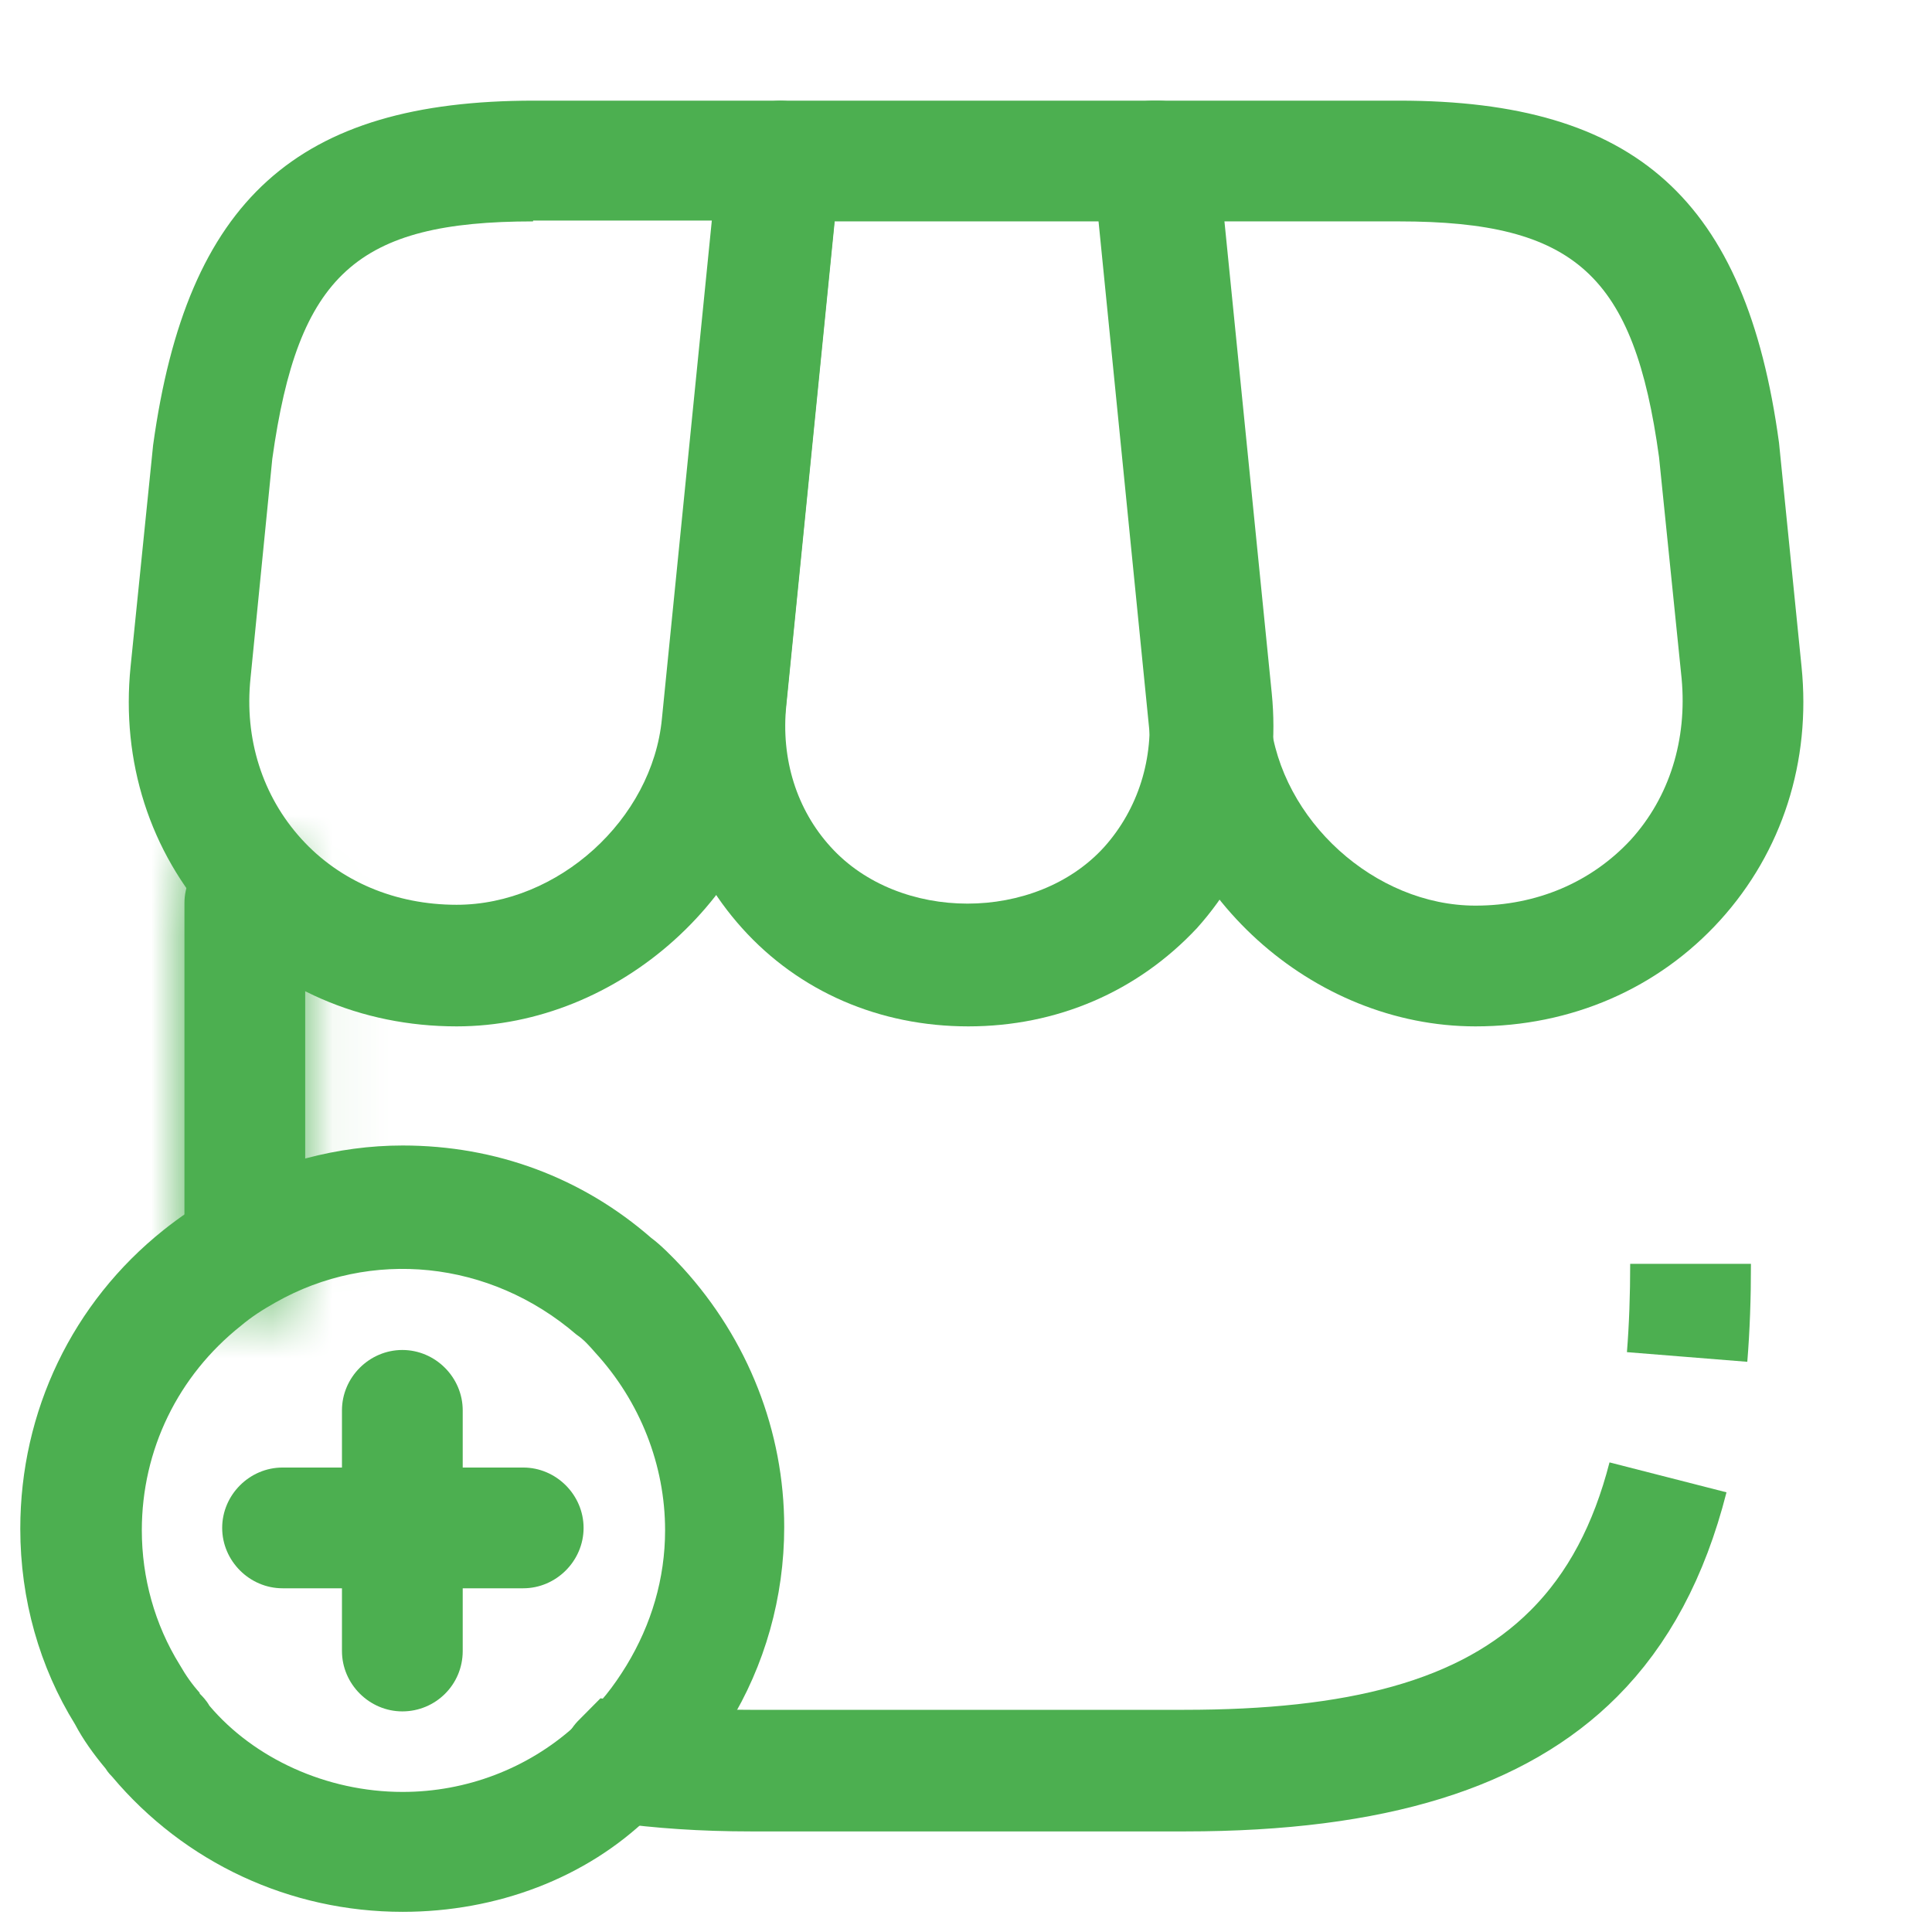
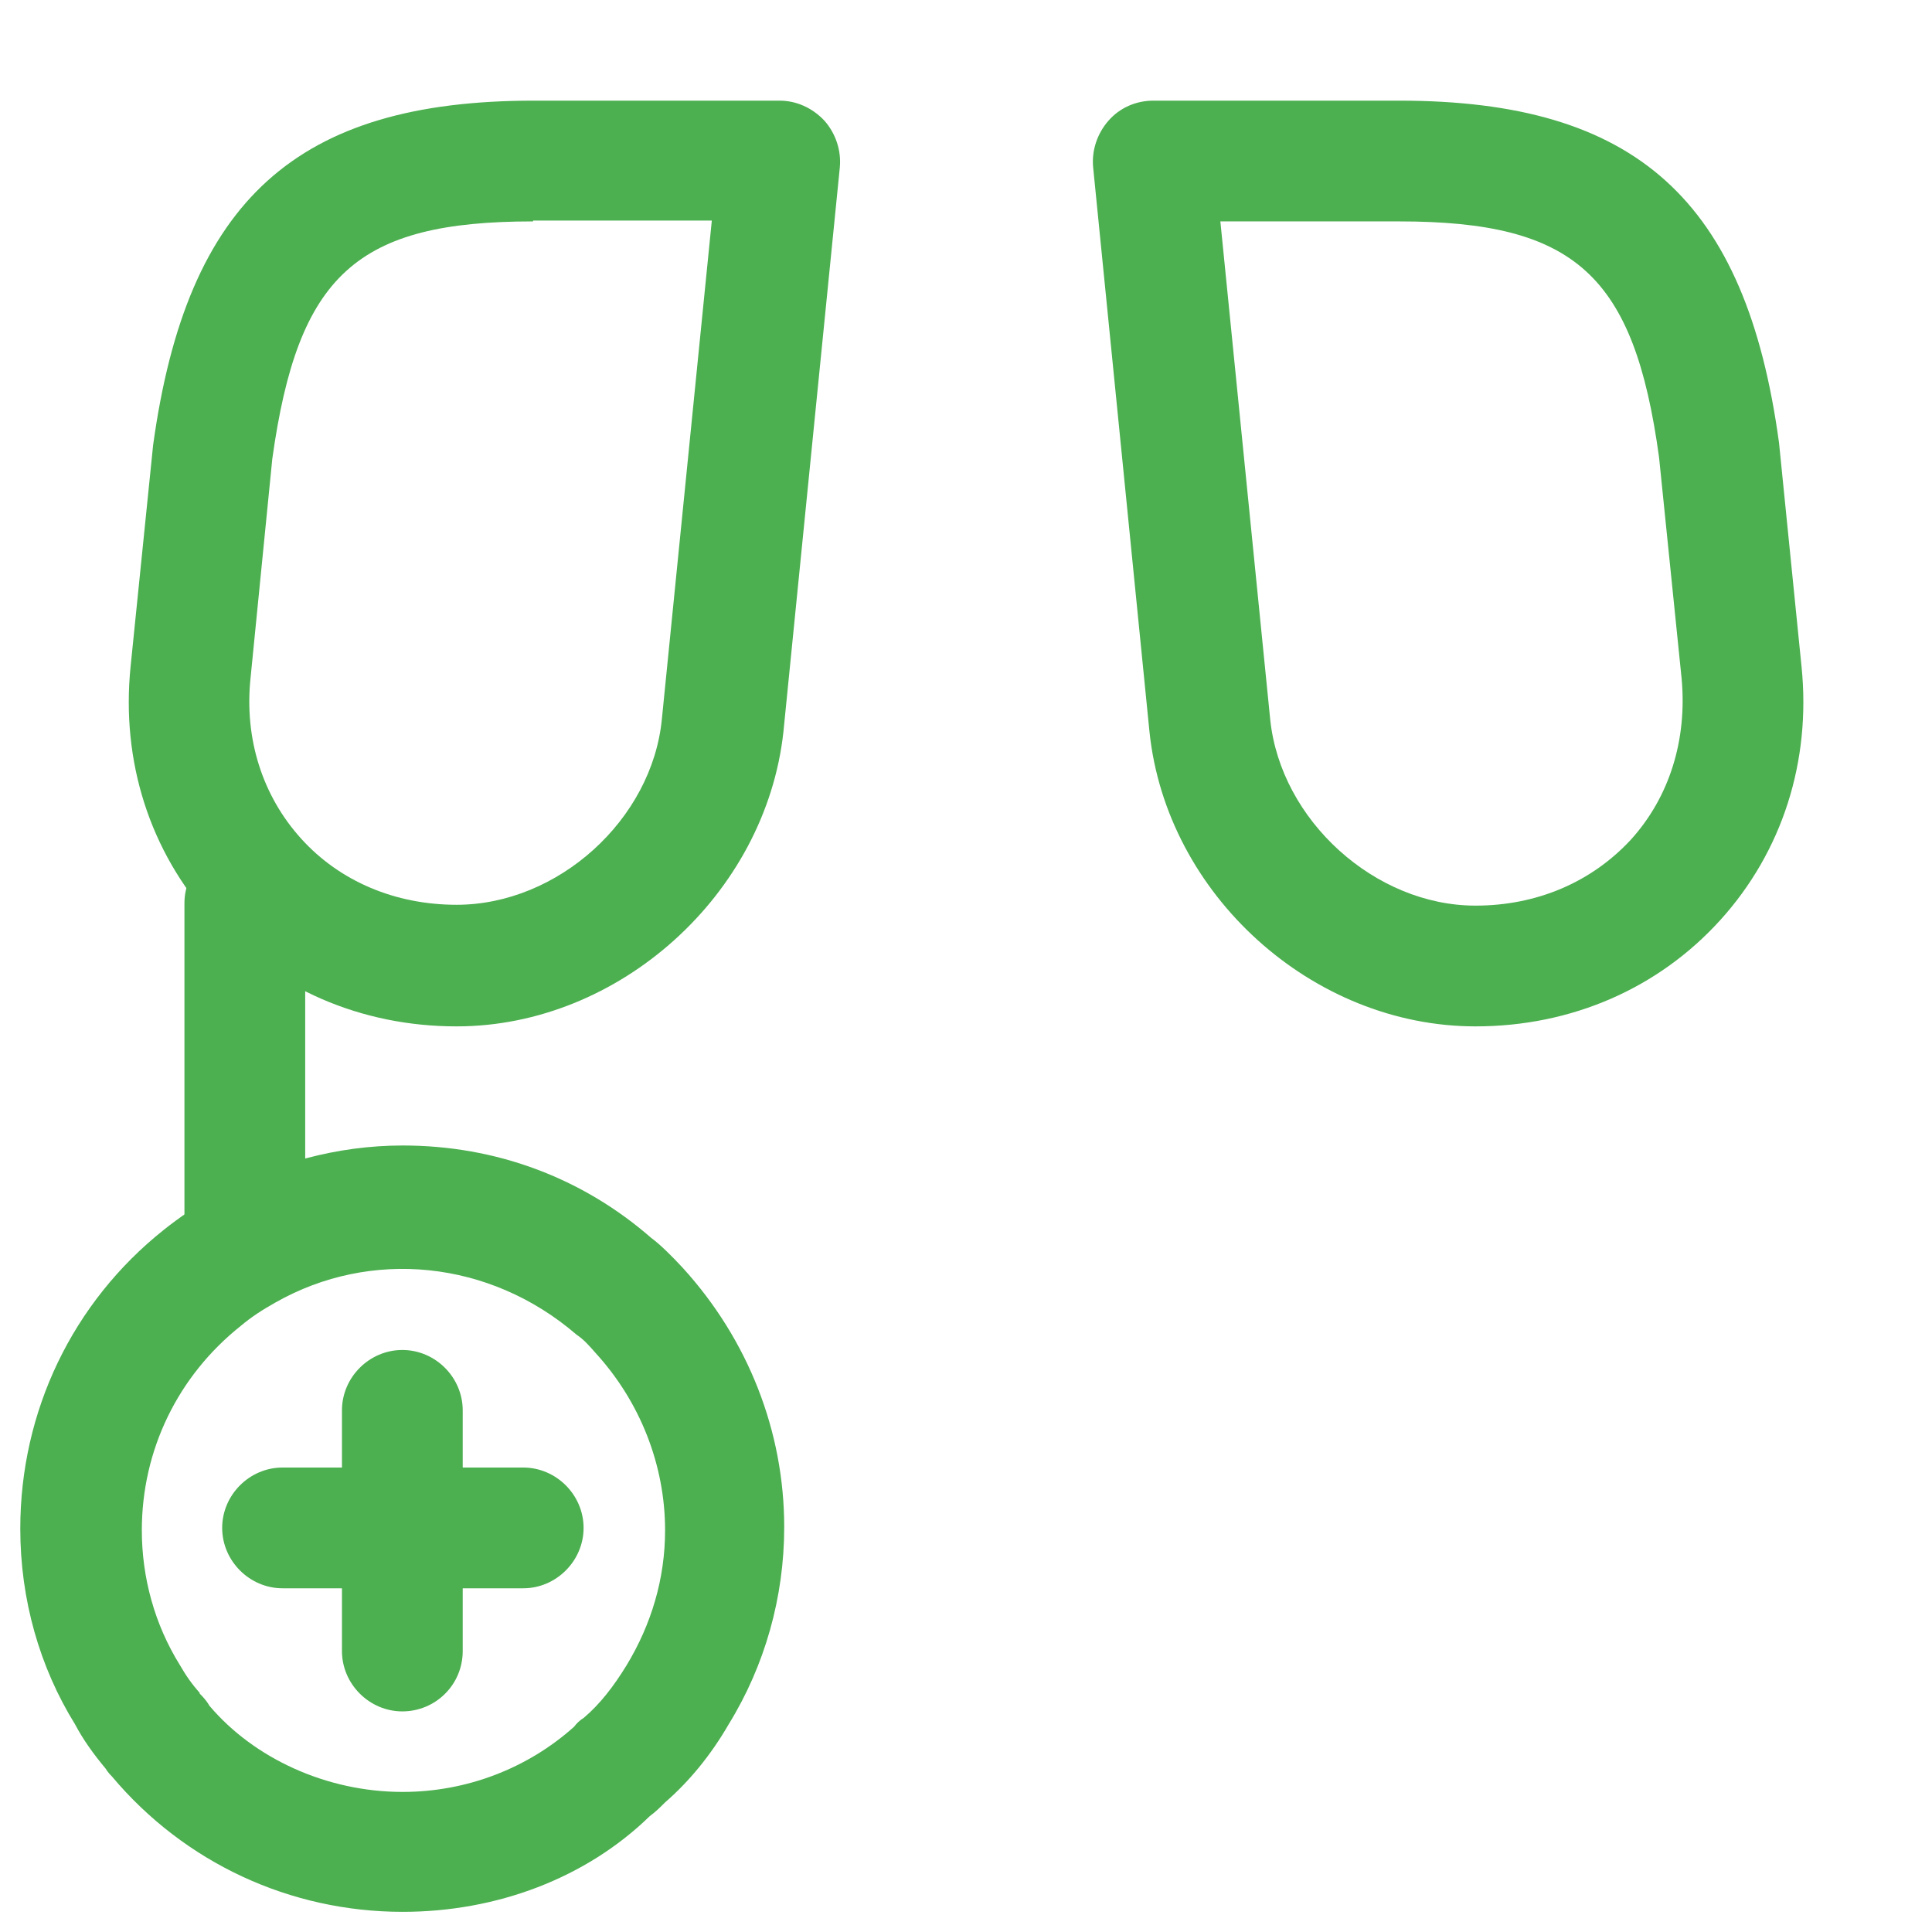
<svg xmlns="http://www.w3.org/2000/svg" width="32" height="32" viewBox="0 0 32 32" fill="none">
-   <path d="M10.298 29.193C10.298 29.192 10.298 29.191 10.299 29.19L10.306 29.191C10.946 29.278 11.646 29.32 12.427 29.32H19.614C22.41 29.32 24.604 28.835 26.059 27.379C26.829 26.609 27.328 25.633 27.627 24.471C27.305 25.737 26.781 26.691 26.076 27.397C24.825 28.651 22.799 29.334 19.627 29.334H12.441C11.633 29.334 10.934 29.283 10.304 29.197C10.302 29.197 10.302 29.196 10.301 29.196C10.3 29.195 10.299 29.195 10.298 29.193ZM28.001 20.936C28.002 21.482 27.983 21.994 27.944 22.475C27.983 21.984 28.001 21.47 28.001 20.933L28.001 20.936Z" fill="#4CAF50" stroke="#4CAF50" stroke-width="2" />
  <mask id="path-2-inside-1_2595_125" fill="white">
-     <path d="M4.055 21.693C3.508 21.693 3.055 21.24 3.055 20.693V14.96C3.055 14.413 3.508 13.96 4.055 13.96C4.601 13.96 5.055 14.413 5.055 14.96V20.693C5.055 21.24 4.601 21.693 4.055 21.693Z" />
-   </mask>
+     </mask>
  <path d="M4.055 21.693C3.508 21.693 3.055 21.24 3.055 20.693V14.96C3.055 14.413 3.508 13.96 4.055 13.96C4.601 13.96 5.055 14.413 5.055 14.96V20.693C5.055 21.24 4.601 21.693 4.055 21.693Z" fill="#4CAF50" />
-   <path d="M4.055 19.693C4.613 19.693 5.055 20.136 5.055 20.693H1.055C1.055 22.345 2.403 23.693 4.055 23.693V19.693ZM5.055 20.693V14.96H1.055V20.693H5.055ZM5.055 14.96C5.055 15.518 4.613 15.96 4.055 15.96V11.96C2.403 11.96 1.055 13.309 1.055 14.96H5.055ZM4.055 15.96C3.497 15.96 3.055 15.518 3.055 14.96H7.055C7.055 13.309 5.706 11.96 4.055 11.96V15.96ZM3.055 14.96V20.693H7.055V14.96H3.055ZM3.055 20.693C3.055 20.136 3.497 19.693 4.055 19.693V23.693C5.706 23.693 7.055 22.345 7.055 20.693H3.055Z" fill="#4CAF50" mask="url(#path-2-inside-1_2595_125)" />
-   <path d="M16.038 17C14.571 17 13.238 16.427 12.291 15.373C11.344 14.32 10.904 12.947 11.051 11.48L11.944 2.573C11.998 2.067 12.425 1.667 12.944 1.667H19.171C19.691 1.667 20.118 2.053 20.171 2.573L21.064 11.48C21.211 12.947 20.771 14.32 19.825 15.373C18.838 16.427 17.505 17 16.038 17ZM13.825 3.667L13.024 11.68C12.931 12.573 13.198 13.413 13.758 14.027C14.891 15.28 17.158 15.28 18.291 14.027C18.851 13.4 19.118 12.56 19.024 11.68L18.224 3.667H13.825Z" fill="#4CAF50" />
  <path d="M24.439 17C21.733 17 19.319 14.813 19.039 12.12L18.106 2.773C18.079 2.493 18.173 2.213 18.359 2C18.546 1.786 18.813 1.667 19.106 1.667H23.173C27.093 1.667 28.919 3.307 29.466 7.333L29.839 11.04C29.999 12.613 29.519 14.107 28.493 15.24C27.466 16.373 26.026 17 24.439 17ZM20.213 3.667L21.039 11.92C21.213 13.586 22.773 15 24.439 15C25.453 15 26.359 14.613 27.013 13.907C27.653 13.2 27.946 12.253 27.853 11.24L27.479 7.573C27.066 4.56 26.093 3.667 23.173 3.667H20.213Z" fill="#4CAF50" />
  <path d="M7.563 17C5.976 17 4.536 16.373 3.51 15.24C2.483 14.107 2.003 12.613 2.163 11.04L2.536 7.373C3.096 3.307 4.923 1.667 8.843 1.667H12.91C13.19 1.667 13.456 1.786 13.656 2C13.843 2.213 13.936 2.493 13.91 2.773L12.976 12.12C12.683 14.813 10.256 17 7.563 17ZM8.83 3.667C5.91 3.667 4.936 4.546 4.51 7.6L4.15 11.227C4.043 12.24 4.35 13.187 4.99 13.893C5.63 14.6 6.55 14.986 7.563 14.986C9.243 14.986 10.803 13.573 10.963 11.907L11.79 3.653H8.83V3.667Z" fill="#4CAF50" />
  <path d="M6.669 31.666C4.803 31.666 3.056 30.853 1.856 29.426C1.843 29.413 1.789 29.36 1.749 29.293C1.549 29.053 1.376 28.813 1.243 28.56C0.656 27.613 0.336 26.493 0.336 25.32C0.336 23.373 1.203 21.573 2.709 20.373C2.976 20.16 3.269 19.96 3.589 19.787C4.509 19.267 5.589 18.973 6.669 18.973C8.216 18.973 9.643 19.506 10.789 20.506C10.936 20.613 11.136 20.813 11.309 21C12.389 22.186 12.989 23.706 12.989 25.293C12.989 26.453 12.669 27.587 12.069 28.56C11.776 29.067 11.416 29.506 11.016 29.853C10.936 29.933 10.856 30.013 10.763 30.08C9.709 31.107 8.229 31.666 6.669 31.666ZM3.309 28.053C3.349 28.093 3.416 28.16 3.469 28.253C4.203 29.12 5.403 29.68 6.669 29.68C7.723 29.68 8.736 29.293 9.509 28.6C9.549 28.546 9.603 28.493 9.669 28.453C9.936 28.227 10.163 27.933 10.376 27.586C10.789 26.906 11.016 26.146 11.016 25.346C11.016 24.267 10.603 23.213 9.856 22.4C9.763 22.293 9.669 22.186 9.549 22.106C8.109 20.866 6.136 20.68 4.563 21.573C4.349 21.693 4.163 21.813 3.989 21.96C2.949 22.787 2.349 24.013 2.349 25.346C2.349 26.133 2.563 26.907 2.976 27.573C3.083 27.76 3.189 27.907 3.309 28.04C3.296 28.04 3.309 28.04 3.309 28.053Z" fill="#4CAF50" />
  <path d="M8.666 26.307H4.68C4.133 26.307 3.68 25.853 3.68 25.307C3.68 24.76 4.133 24.307 4.68 24.307H8.666C9.213 24.307 9.666 24.76 9.666 25.307C9.666 25.853 9.213 26.307 8.666 26.307Z" fill="#4CAF50" />
  <path d="M6.664 28.346C6.117 28.346 5.664 27.893 5.664 27.346V23.36C5.664 22.813 6.117 22.36 6.664 22.36C7.211 22.36 7.664 22.813 7.664 23.36V27.346C7.664 27.907 7.211 28.346 6.664 28.346Z" fill="#4CAF50" />
</svg>